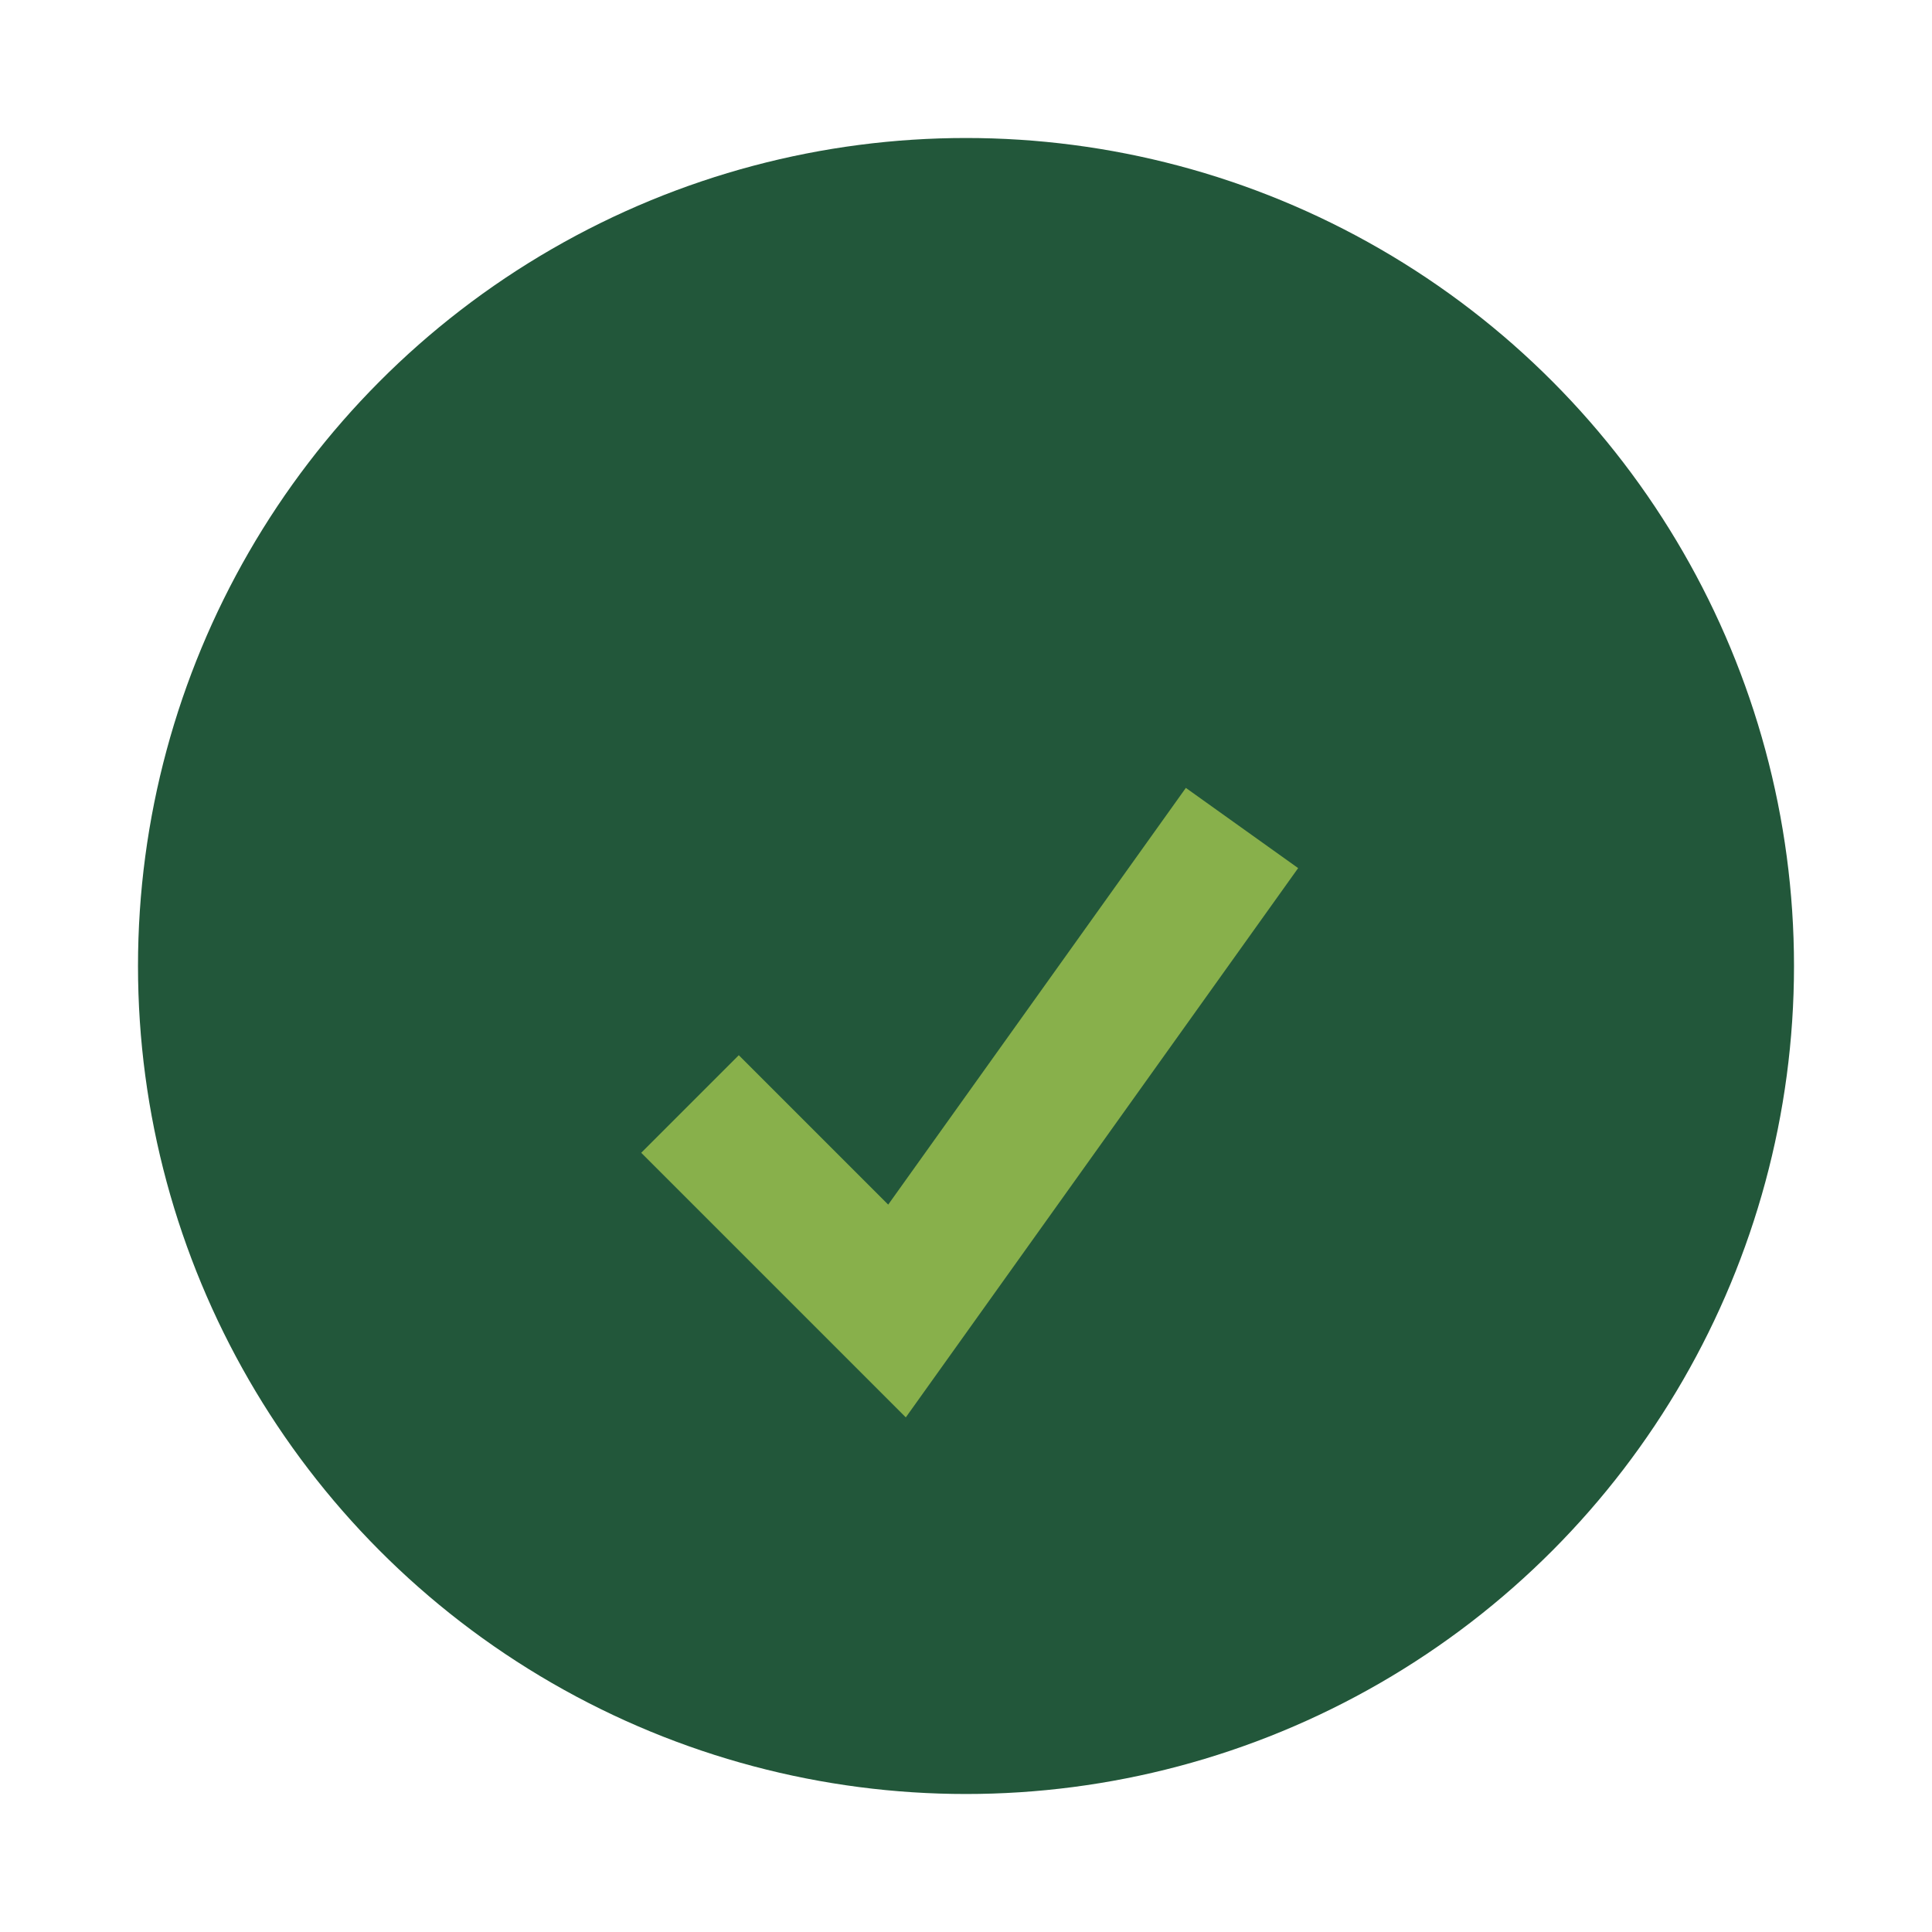
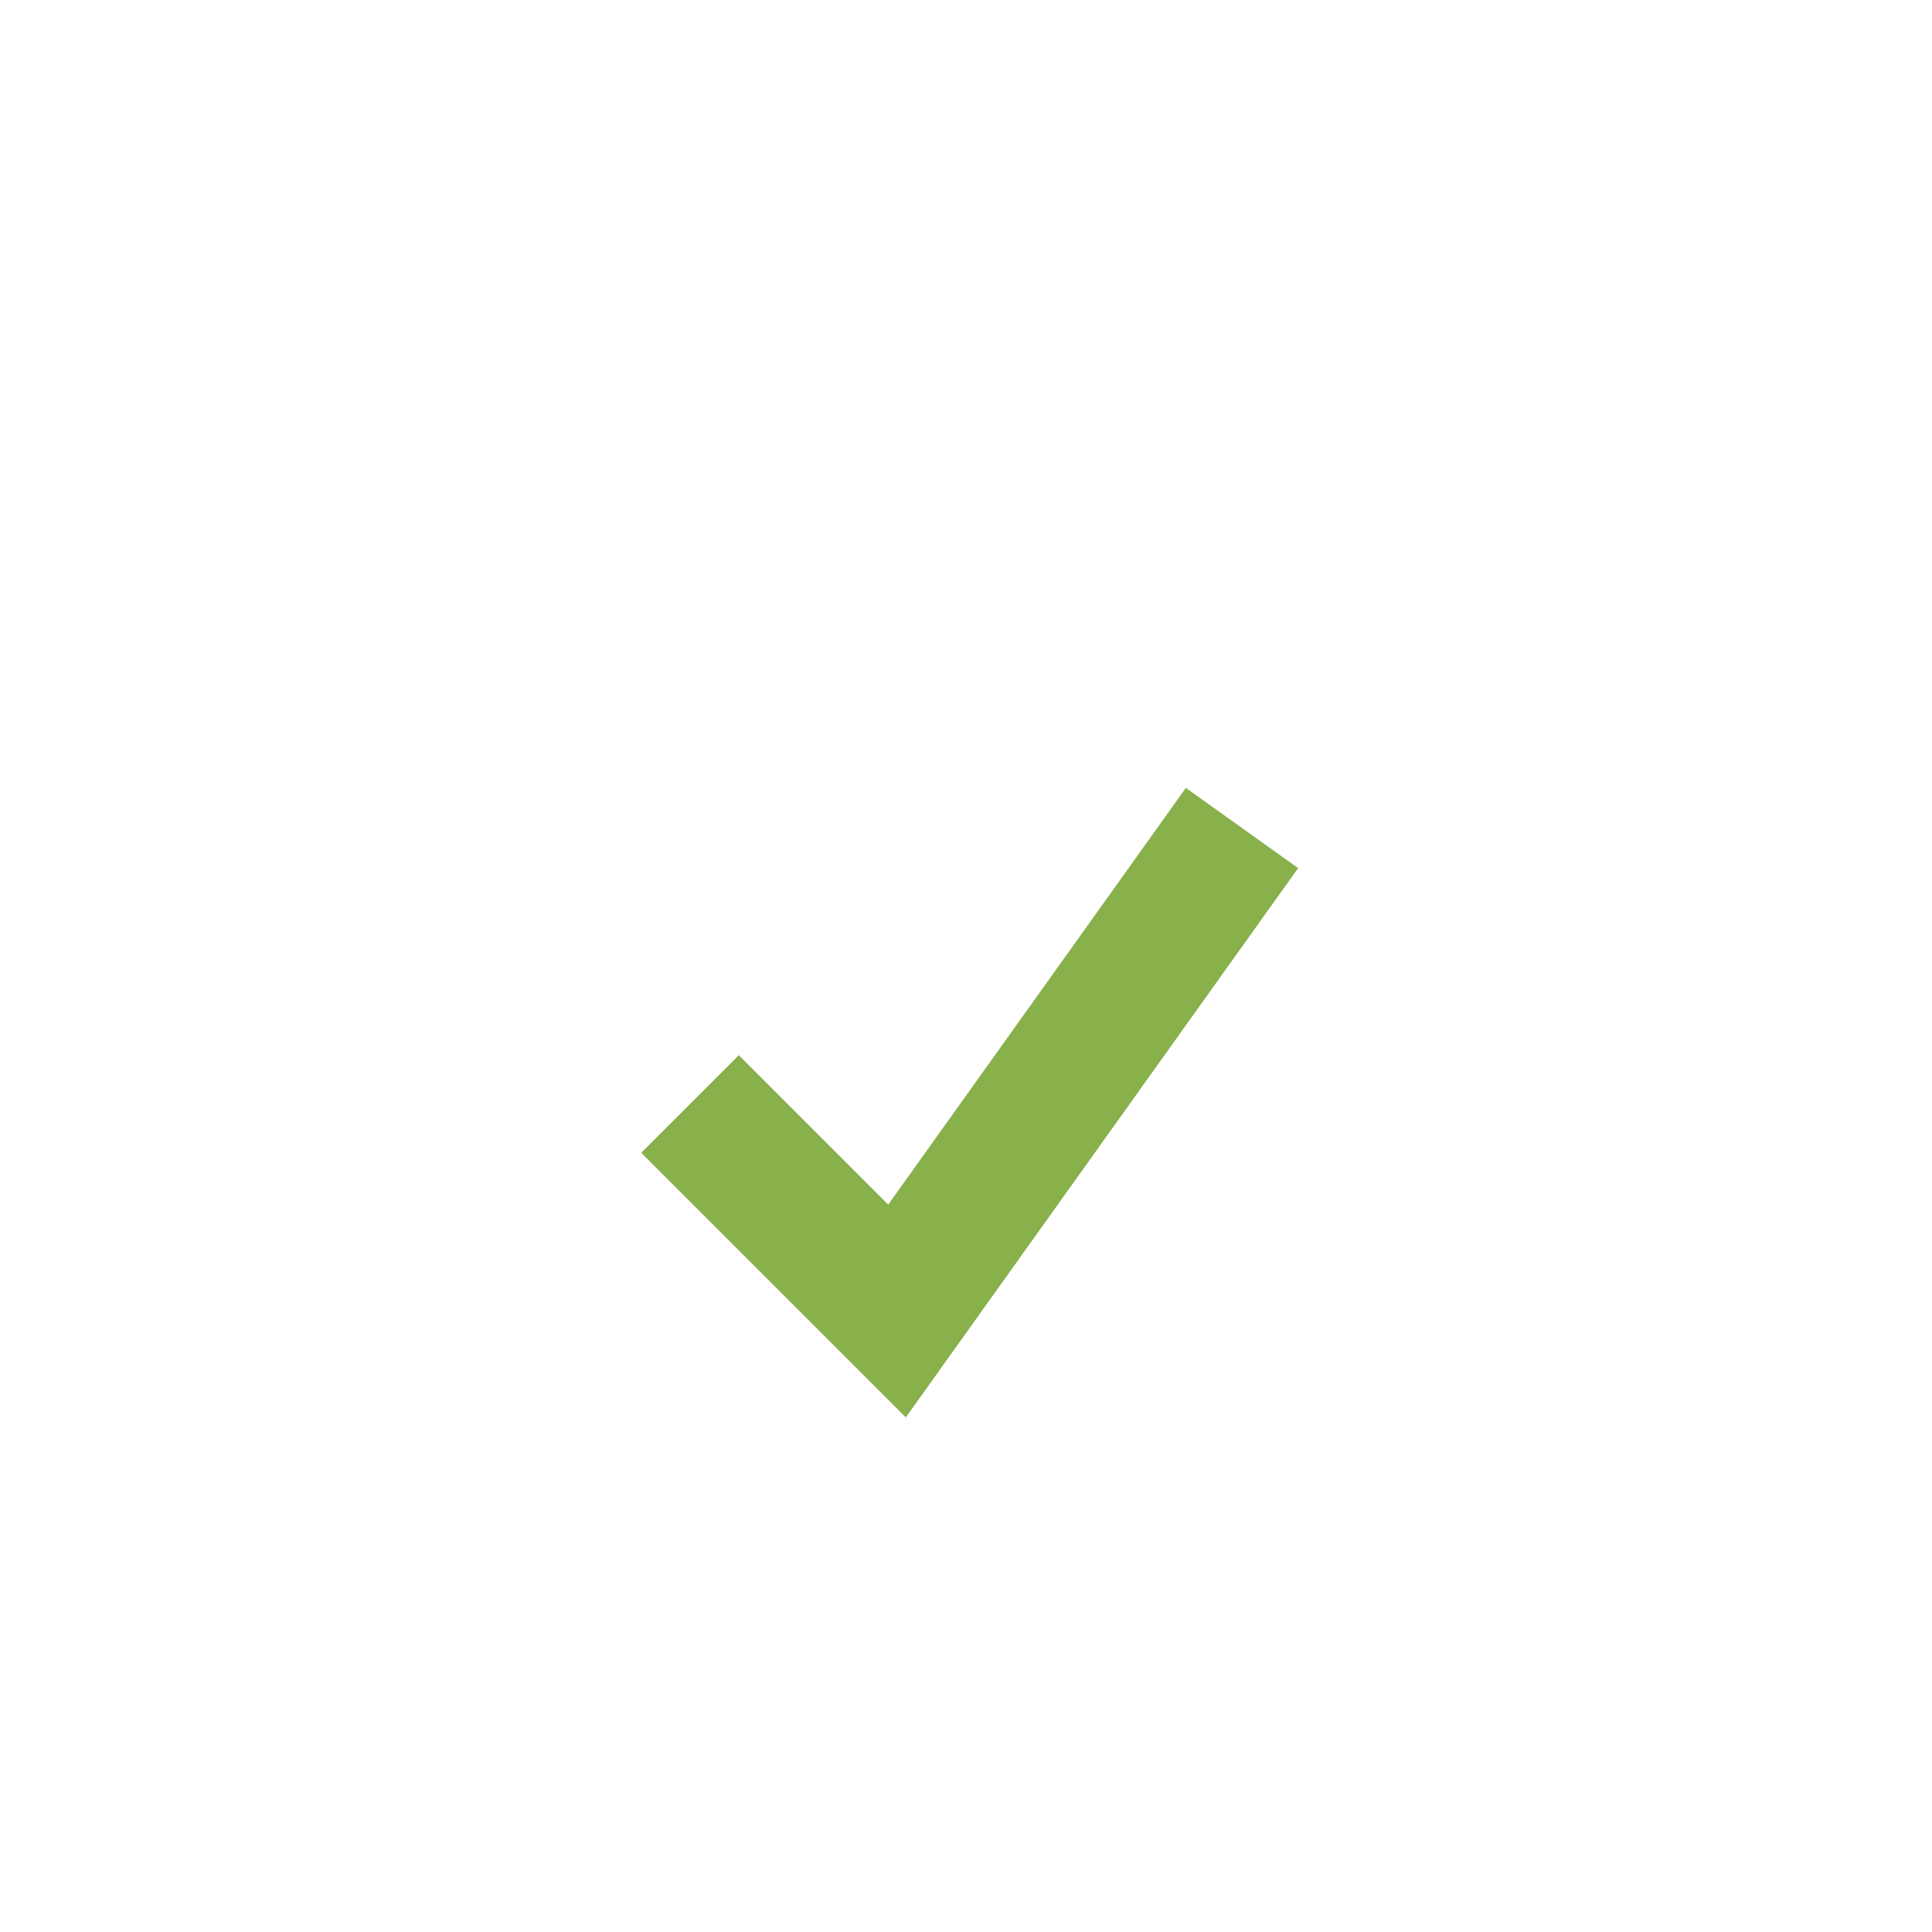
<svg xmlns="http://www.w3.org/2000/svg" width="28" height="28" viewBox="0 0 28 28">
-   <circle cx="14" cy="14" r="12" fill="#22573A" />
  <path d="M10 16l3 3 5-7" stroke="#88B04B" stroke-width="2" fill="none" />
</svg>